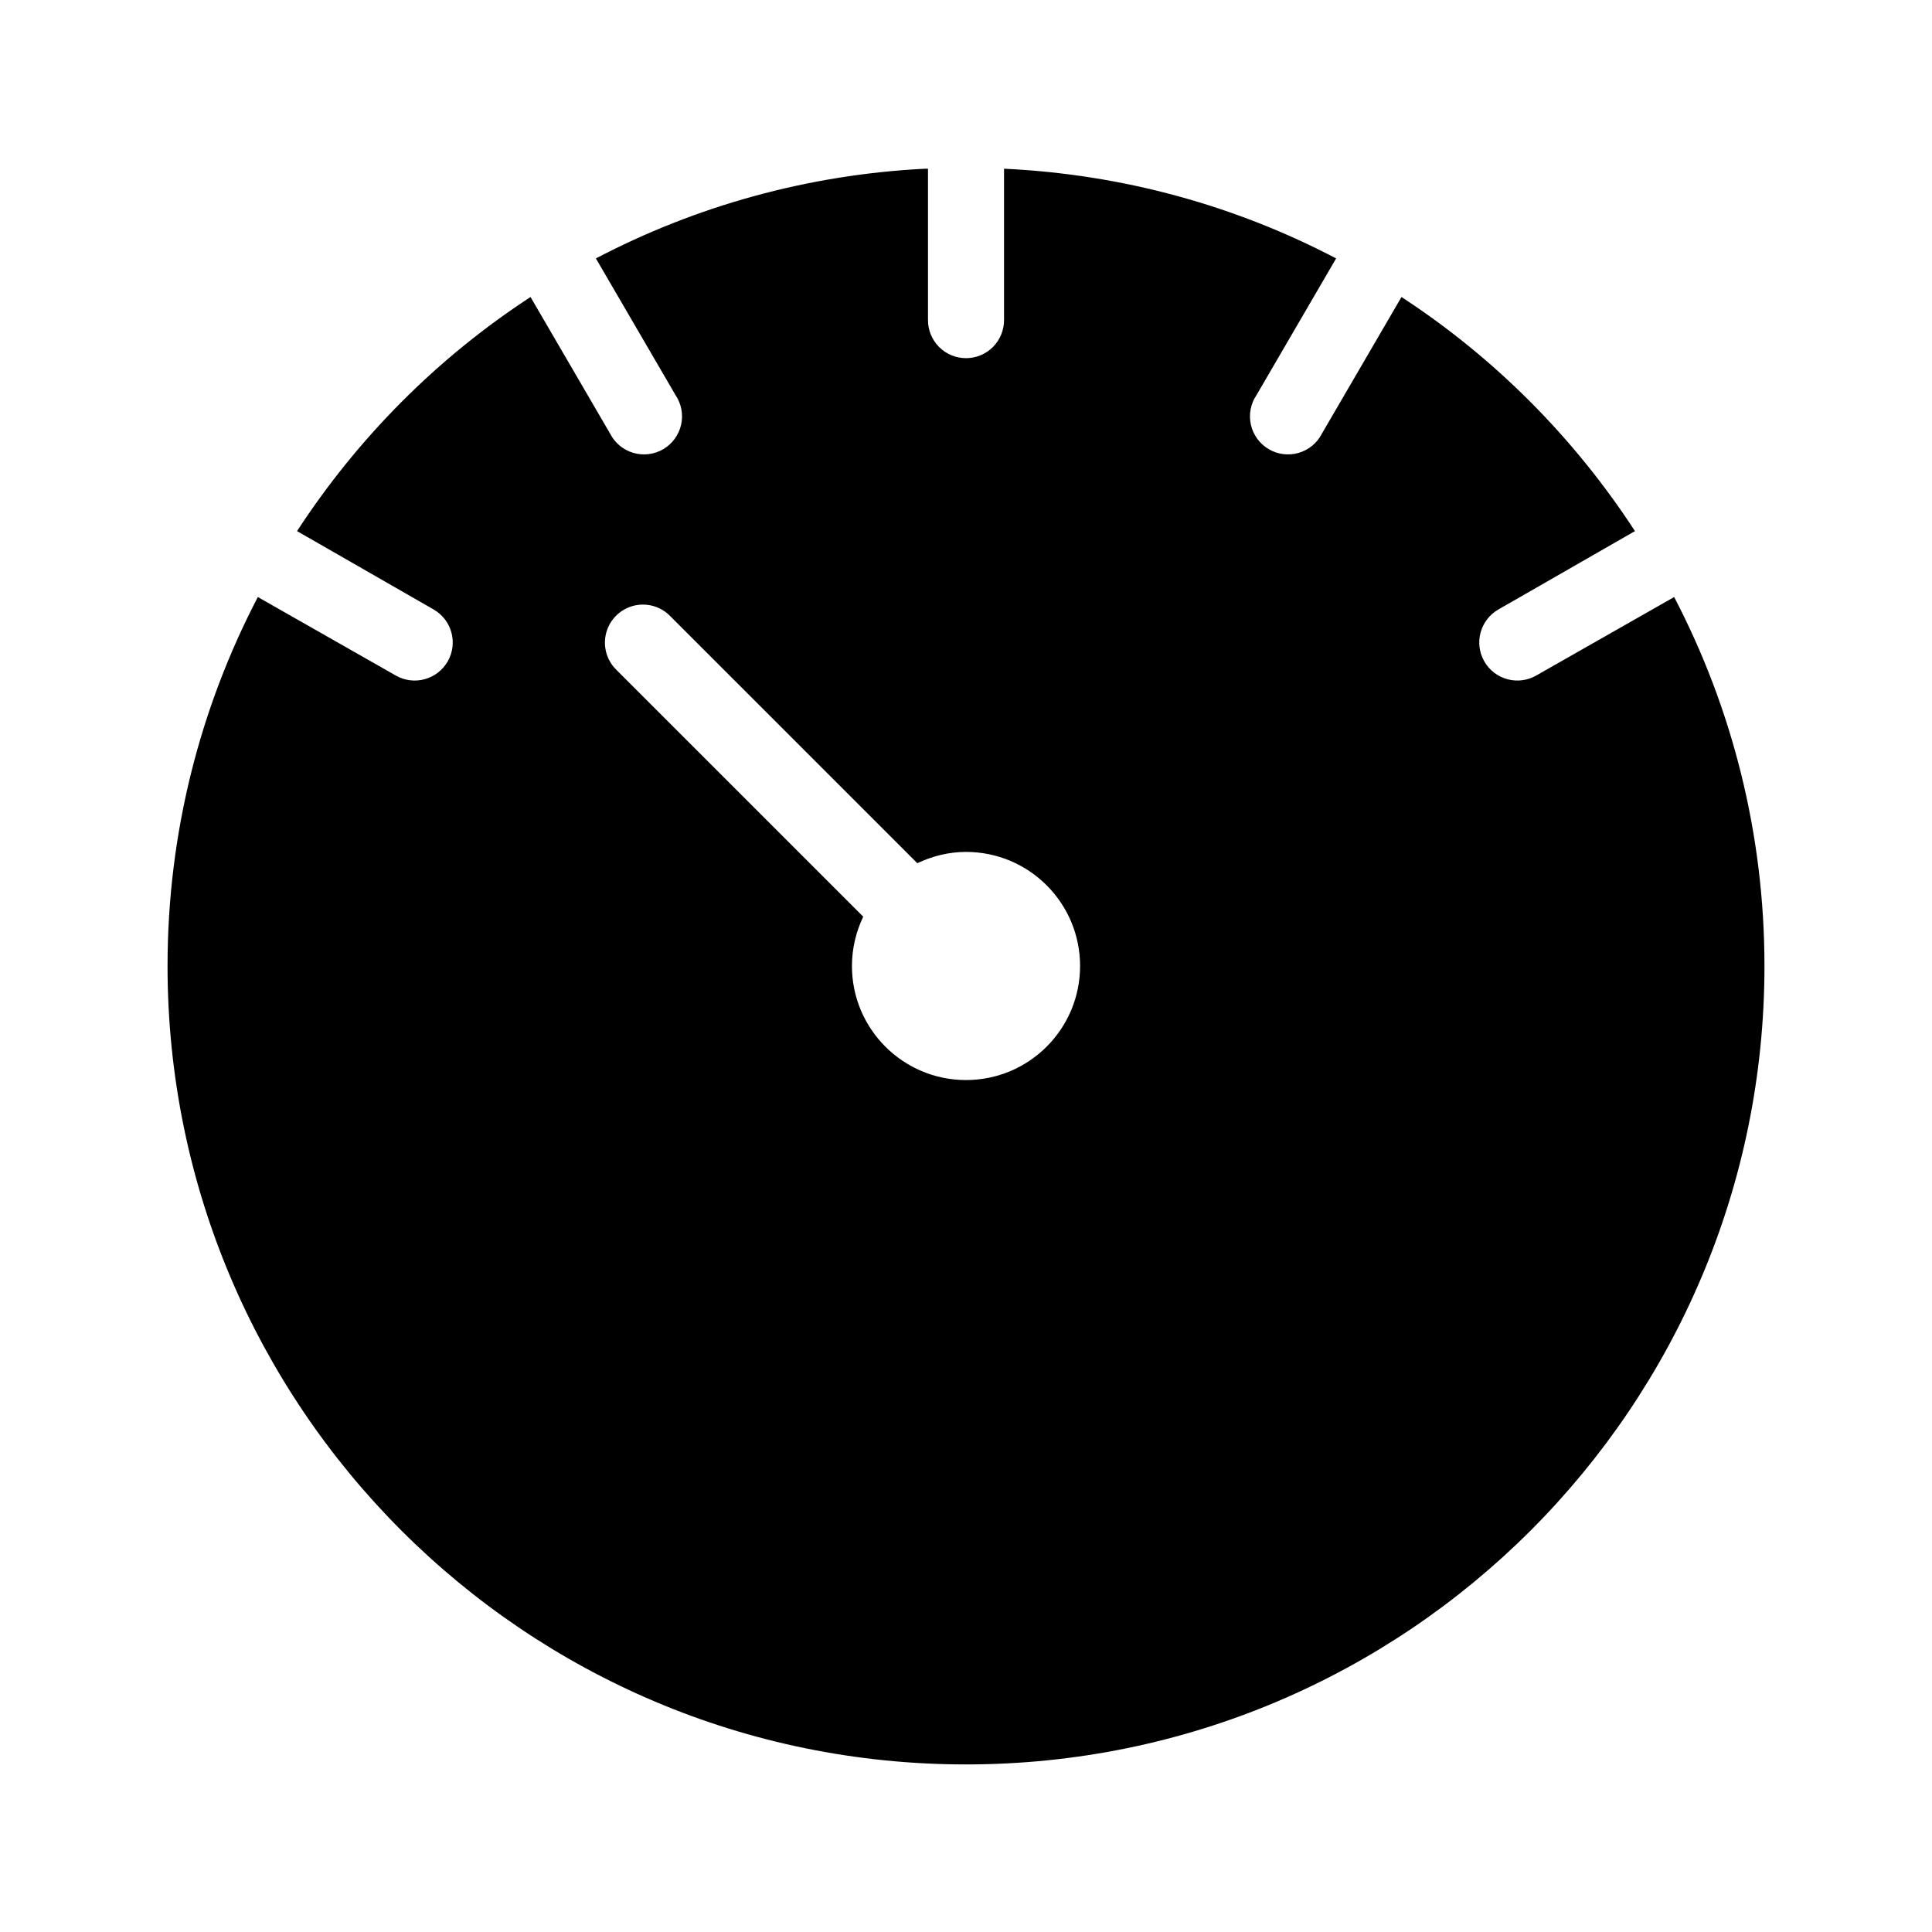
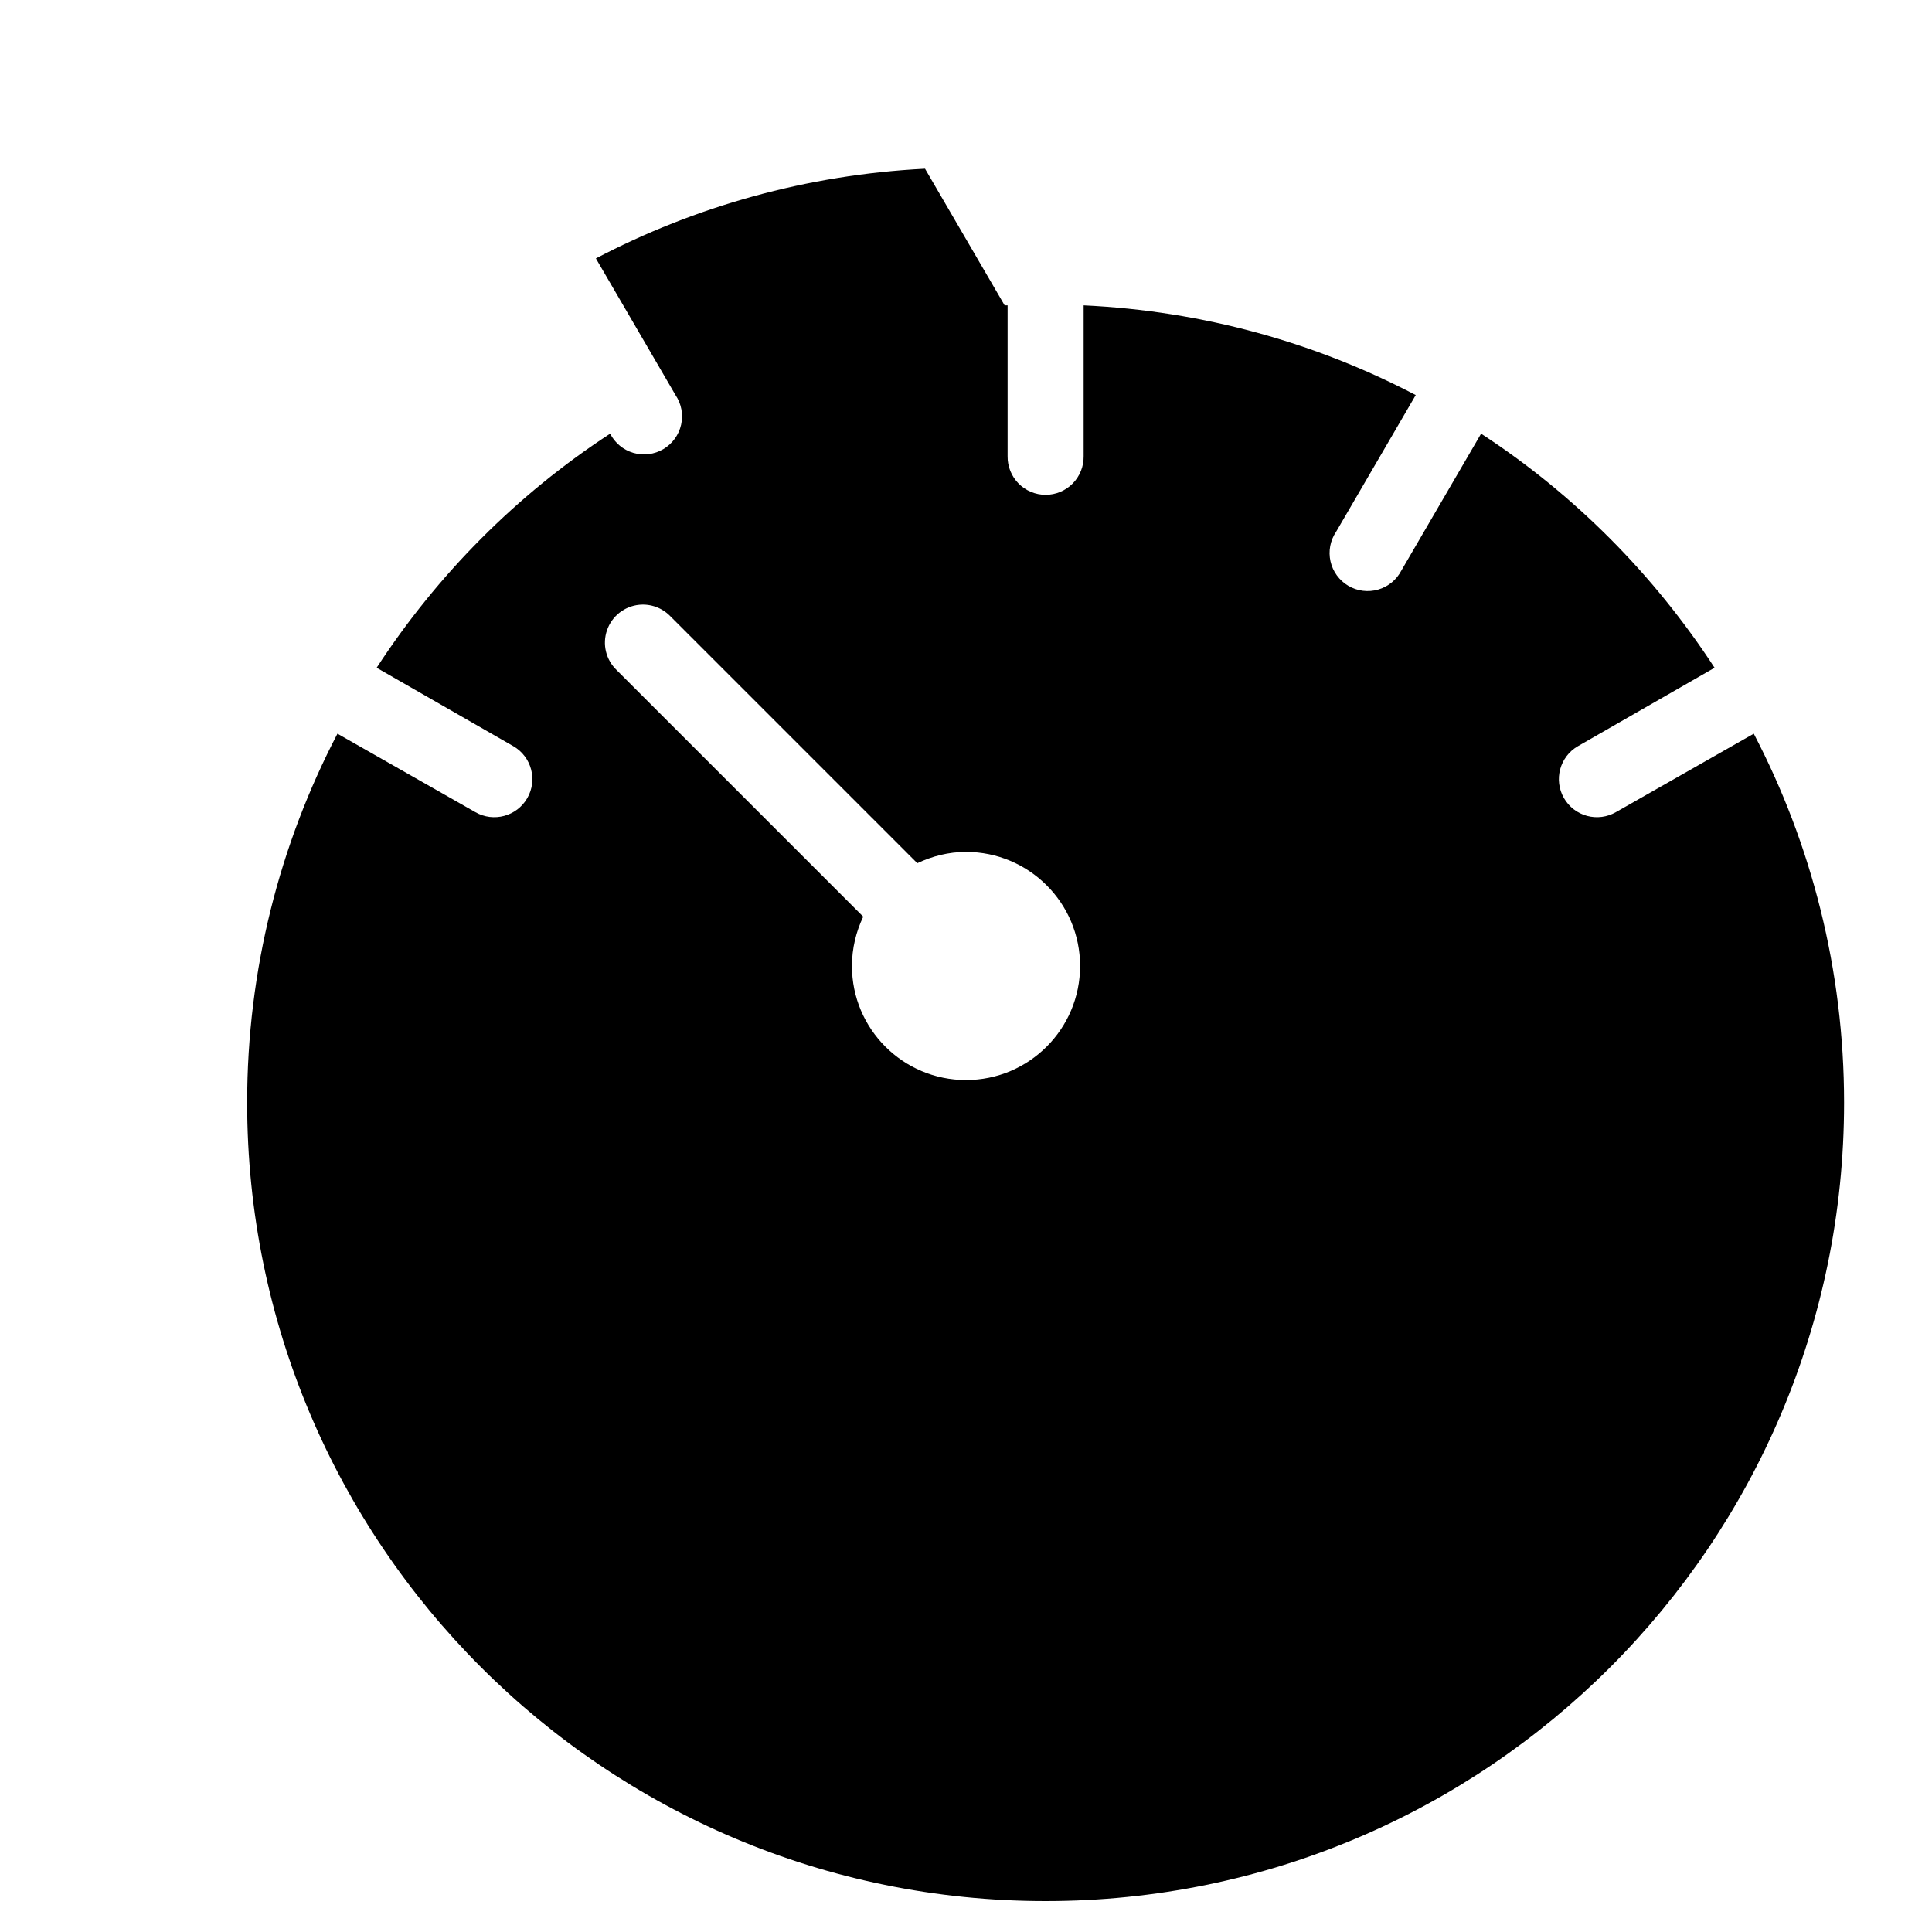
<svg xmlns="http://www.w3.org/2000/svg" fill="#000000" width="800px" height="800px" version="1.1" viewBox="144 144 512 512">
-   <path d="m389.14 188.71c-31.34 1.586-60.938 10-87.223 23.773l21.098 36.211c1.559 2.301 2.098 5.144 1.488 7.859-0.609 2.711-2.312 5.051-4.707 6.469-2.394 1.414-5.266 1.773-7.934 1-2.672-0.773-4.902-2.617-6.168-5.094l-21.098-36.215c-24.723 16.129-45.762 37.301-61.875 62.035l36.215 20.781c4.824 2.781 6.481 8.949 3.699 13.773-2.785 4.828-8.953 6.484-13.777 3.703l-36.527-20.785c-15.254 29.238-23.93 62.512-23.93 97.773 0 116.86 94.738 211.6 211.6 211.6s211.6-94.734 211.6-211.6c0-35.262-8.676-68.535-23.93-97.773l-36.527 20.785c-2.316 1.336-5.07 1.695-7.652 1-2.586-0.691-4.785-2.383-6.121-4.703-2.785-4.824-1.129-10.992 3.699-13.773l36.211-20.781c-16.113-24.734-37.152-45.906-61.875-62.035l-21.098 36.215c-1.262 2.477-3.496 4.32-6.164 5.094-2.672 0.773-5.543 0.414-7.938-1-2.394-1.418-4.098-3.758-4.707-6.469-0.609-2.715-0.07-5.559 1.492-7.859l21.094-36.211c-26.504-13.887-56.375-22.289-88.008-23.773v39.988c0.039 2.695-1.008 5.297-2.898 7.219-1.895 1.918-4.481 3-7.176 3-2.699 0-5.285-1.082-7.176-3-1.895-1.922-2.941-4.523-2.902-7.219v-39.988c-0.262 0.012-0.527-0.016-0.785 0zm-75.73 115.56c3.043-0.293 6.051 0.805 8.188 2.992l65.496 65.496c3.914-1.852 8.289-2.992 12.91-2.992 16.691 0 30.227 13.535 30.227 30.23 0 16.691-13.535 30.227-30.227 30.227-16.695 0-30.23-13.535-30.23-30.227 0-4.672 1.102-9.121 2.992-13.07l-65.34-65.336c-2.848-2.723-3.852-6.856-2.562-10.578 1.285-3.727 4.625-6.359 8.547-6.742z" />
+   <path d="m389.14 188.71c-31.34 1.586-60.938 10-87.223 23.773l21.098 36.211c1.559 2.301 2.098 5.144 1.488 7.859-0.609 2.711-2.312 5.051-4.707 6.469-2.394 1.414-5.266 1.773-7.934 1-2.672-0.773-4.902-2.617-6.168-5.094c-24.723 16.129-45.762 37.301-61.875 62.035l36.215 20.781c4.824 2.781 6.481 8.949 3.699 13.773-2.785 4.828-8.953 6.484-13.777 3.703l-36.527-20.785c-15.254 29.238-23.93 62.512-23.93 97.773 0 116.86 94.738 211.6 211.6 211.6s211.6-94.734 211.6-211.6c0-35.262-8.676-68.535-23.93-97.773l-36.527 20.785c-2.316 1.336-5.07 1.695-7.652 1-2.586-0.691-4.785-2.383-6.121-4.703-2.785-4.824-1.129-10.992 3.699-13.773l36.211-20.781c-16.113-24.734-37.152-45.906-61.875-62.035l-21.098 36.215c-1.262 2.477-3.496 4.32-6.164 5.094-2.672 0.773-5.543 0.414-7.938-1-2.394-1.418-4.098-3.758-4.707-6.469-0.609-2.715-0.07-5.559 1.492-7.859l21.094-36.211c-26.504-13.887-56.375-22.289-88.008-23.773v39.988c0.039 2.695-1.008 5.297-2.898 7.219-1.895 1.918-4.481 3-7.176 3-2.699 0-5.285-1.082-7.176-3-1.895-1.922-2.941-4.523-2.902-7.219v-39.988c-0.262 0.012-0.527-0.016-0.785 0zm-75.73 115.56c3.043-0.293 6.051 0.805 8.188 2.992l65.496 65.496c3.914-1.852 8.289-2.992 12.91-2.992 16.691 0 30.227 13.535 30.227 30.23 0 16.691-13.535 30.227-30.227 30.227-16.695 0-30.23-13.535-30.23-30.227 0-4.672 1.102-9.121 2.992-13.07l-65.34-65.336c-2.848-2.723-3.852-6.856-2.562-10.578 1.285-3.727 4.625-6.359 8.547-6.742z" />
</svg>